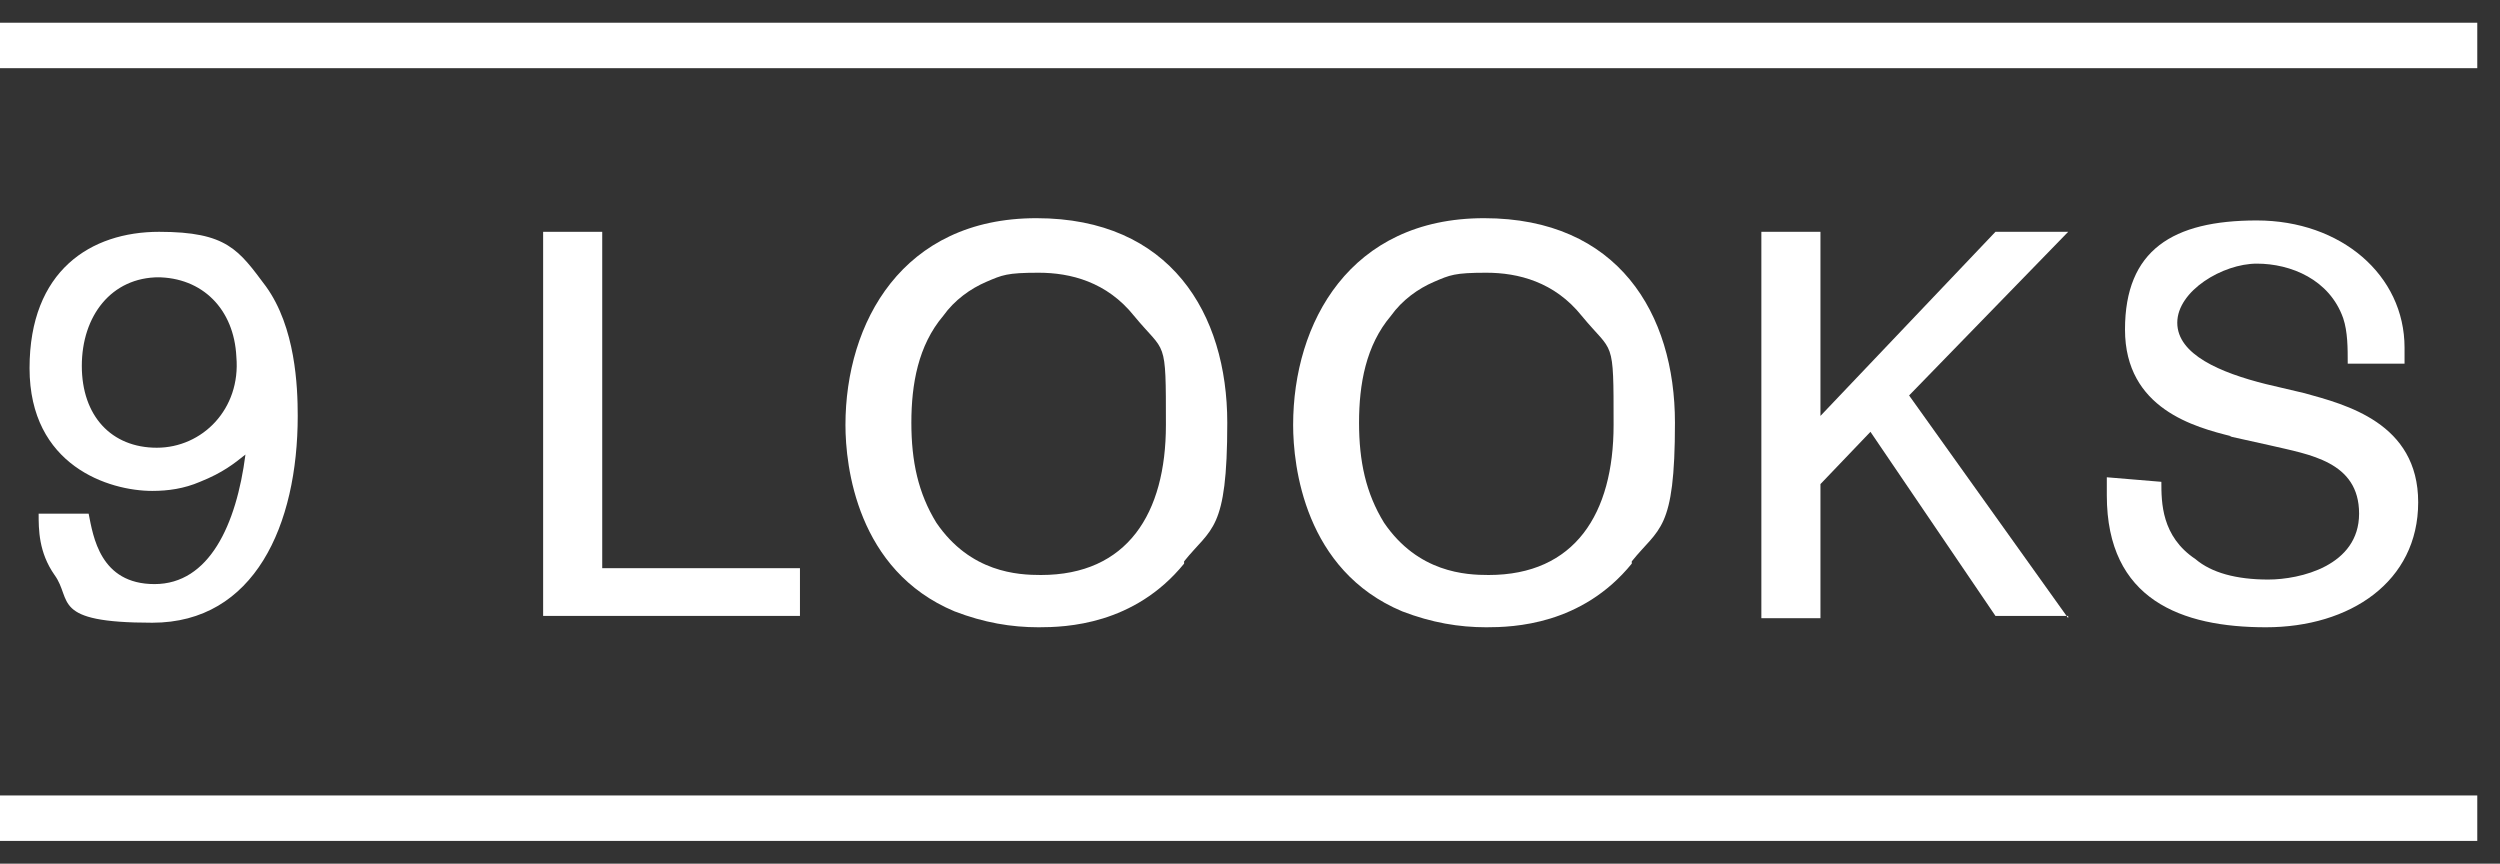
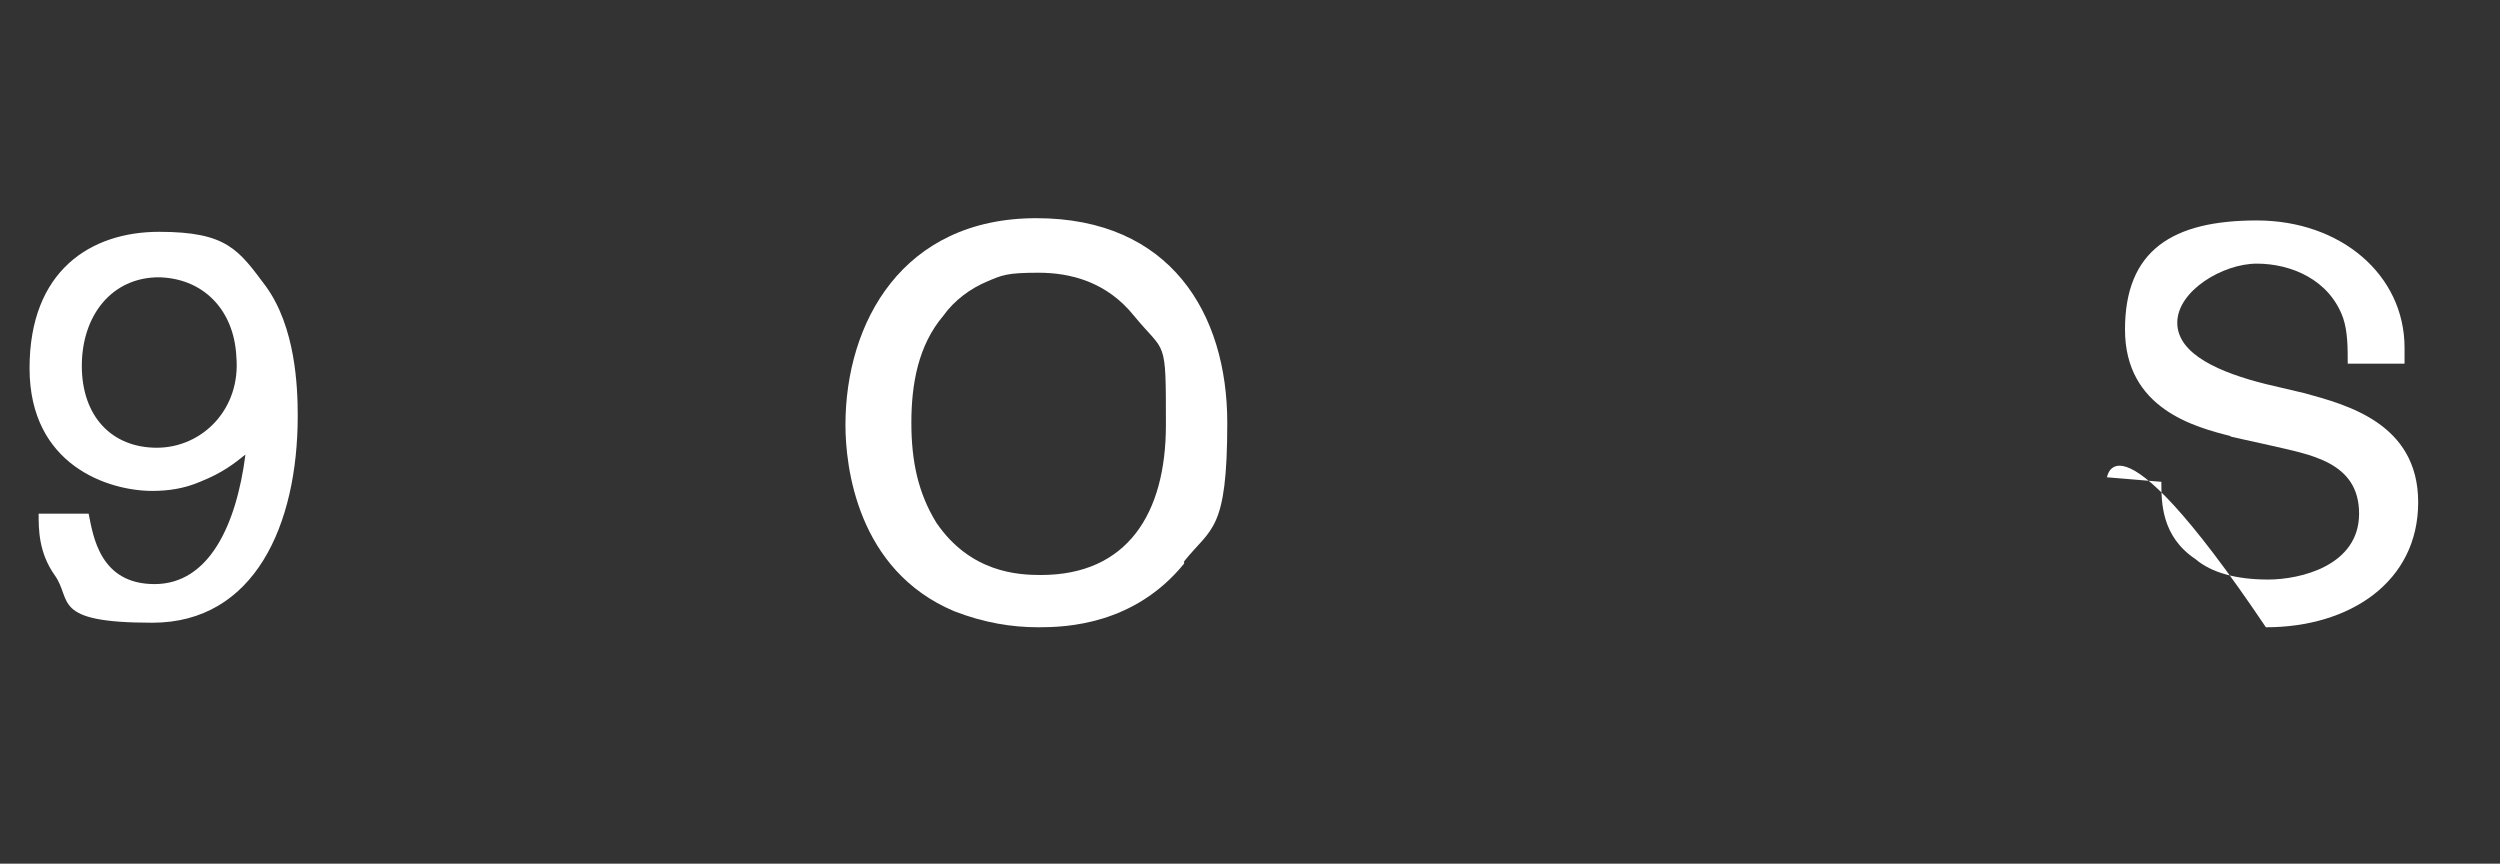
<svg xmlns="http://www.w3.org/2000/svg" width="55" height="19" viewBox="0 0 55 19" fill="none">
  <rect x="0" y="0" width="55" height="19" fill="#333333" stroke="none" />
  <path d="M1.95 11.3C2.05 11.8 2.2 12.85 3.4 12.85C4.6 12.85 5.2 11.55 5.4 10C5.15 10.2 4.9 10.4 4.4 10.6C4.05 10.75 3.7 10.8 3.35 10.8C2.4 10.8 0.65 10.25 0.65 8.1C0.65 5.95 2 5.1 3.5 5.1C5 5.1 5.25 5.5 5.85 6.3C6.5 7.2 6.55 8.5 6.55 9.15C6.55 11.55 5.6 13.7 3.35 13.7C1.1 13.7 1.6 13.2 1.2 12.65C0.85 12.15 0.85 11.65 0.85 11.3H2H1.95ZM3.5 6.1C2.45 6.1 1.8 6.95 1.8 8.05C1.8 9.15 2.45 9.85 3.45 9.85C4.45 9.85 5.3 9 5.2 7.85C5.15 6.8 4.45 6.1 3.45 6.1H3.5Z" fill="white" />
-   <path d="M17.599 12.45V13.55H11.949V5.1H13.249V12.5H17.599V12.45Z" fill="white" />
  <path d="M26.05 12.4C24.95 13.75 23.45 13.8 22.85 13.8C22.25 13.8 21.65 13.7 21 13.45C18.85 12.55 18.6 10.25 18.6 9.35C18.6 7.1 19.85 4.8 22.8 4.8C25.75 4.8 27 6.9 27 9.3C27 11.7 26.65 11.6 26.05 12.35V12.4ZM24.95 6.95C24.35 6.2 23.55 6 22.85 6C22.15 6 22.05 6.05 21.7 6.2C21.35 6.35 21 6.6 20.75 6.95C20.2 7.6 20.05 8.45 20.05 9.3C20.05 10.15 20.2 10.85 20.6 11.5C21.35 12.6 22.4 12.65 22.9 12.65C24.8 12.65 25.65 11.3 25.65 9.35C25.65 7.4 25.65 7.8 24.95 6.95Z" fill="white" />
-   <path d="M35.899 12.4C34.799 13.75 33.299 13.8 32.699 13.8C32.099 13.8 31.499 13.7 30.849 13.45C28.699 12.55 28.449 10.25 28.449 9.35C28.449 7.1 29.699 4.8 32.649 4.8C35.599 4.8 36.849 6.9 36.849 9.3C36.849 11.7 36.499 11.6 35.899 12.35V12.4ZM34.799 6.95C34.199 6.2 33.399 6 32.699 6C31.999 6 31.899 6.05 31.549 6.2C31.199 6.35 30.849 6.6 30.599 6.95C30.049 7.6 29.899 8.45 29.899 9.3C29.899 10.15 30.049 10.85 30.449 11.5C31.199 12.6 32.249 12.65 32.749 12.65C34.649 12.65 35.499 11.3 35.499 9.35C35.499 7.4 35.499 7.8 34.799 6.95Z" fill="white" />
-   <path d="M45.5 13.55H43.9L41.15 9.5L40.05 10.65V13.6H38.75V5.1H40.05V9.15L43.9 5.1H45.5L42 8.7L45.5 13.6V13.55Z" fill="white" />
-   <path d="M49.1 9.6C48.3 9.4 46.75 9 46.75 7.25C46.75 5.5 47.8 4.85 49.65 4.85C51.5 4.85 52.9 6.05 52.9 7.65C52.9 9.25 52.9 7.9 52.9 8H51.65C51.65 7.65 51.65 7.3 51.55 7C51.25 6.15 50.4 5.8 49.65 5.8C48.9 5.8 47.9 6.4 47.9 7.1C47.9 7.8 48.85 8.2 49.85 8.45L50.7 8.65C51.6 8.9 53.2 9.3 53.2 11.05C53.2 12.8 51.7 13.8 49.85 13.8C48 13.8 46.35 13.2 46.35 10.9C46.35 8.6 46.35 10.7 46.35 10.5L47.55 10.6C47.55 11.05 47.55 11.8 48.3 12.3C48.65 12.6 49.2 12.75 49.9 12.75C50.6 12.75 51.9 12.45 51.9 11.3C51.9 10.15 50.8 10 49.95 9.8L49.05 9.6H49.1Z" fill="white" />
-   <path d="M0 18H54.5" stroke="white" stroke-miterlimit="10" />
-   <path d="M0 1H54.5" stroke="white" stroke-miterlimit="10" />
+   <path d="M49.1 9.6C48.3 9.4 46.75 9 46.75 7.25C46.75 5.5 47.8 4.85 49.65 4.85C51.5 4.85 52.9 6.05 52.9 7.65C52.9 9.25 52.9 7.9 52.9 8H51.65C51.65 7.65 51.65 7.3 51.55 7C51.25 6.15 50.4 5.8 49.65 5.8C48.9 5.8 47.9 6.4 47.9 7.1C47.9 7.8 48.85 8.2 49.85 8.45L50.7 8.65C51.6 8.9 53.2 9.3 53.2 11.05C53.2 12.8 51.7 13.8 49.85 13.8C46.35 8.6 46.35 10.7 46.35 10.5L47.55 10.6C47.55 11.05 47.55 11.8 48.3 12.3C48.65 12.6 49.2 12.75 49.9 12.75C50.6 12.75 51.9 12.45 51.9 11.3C51.9 10.15 50.8 10 49.95 9.8L49.05 9.6H49.1Z" fill="white" />
</svg>